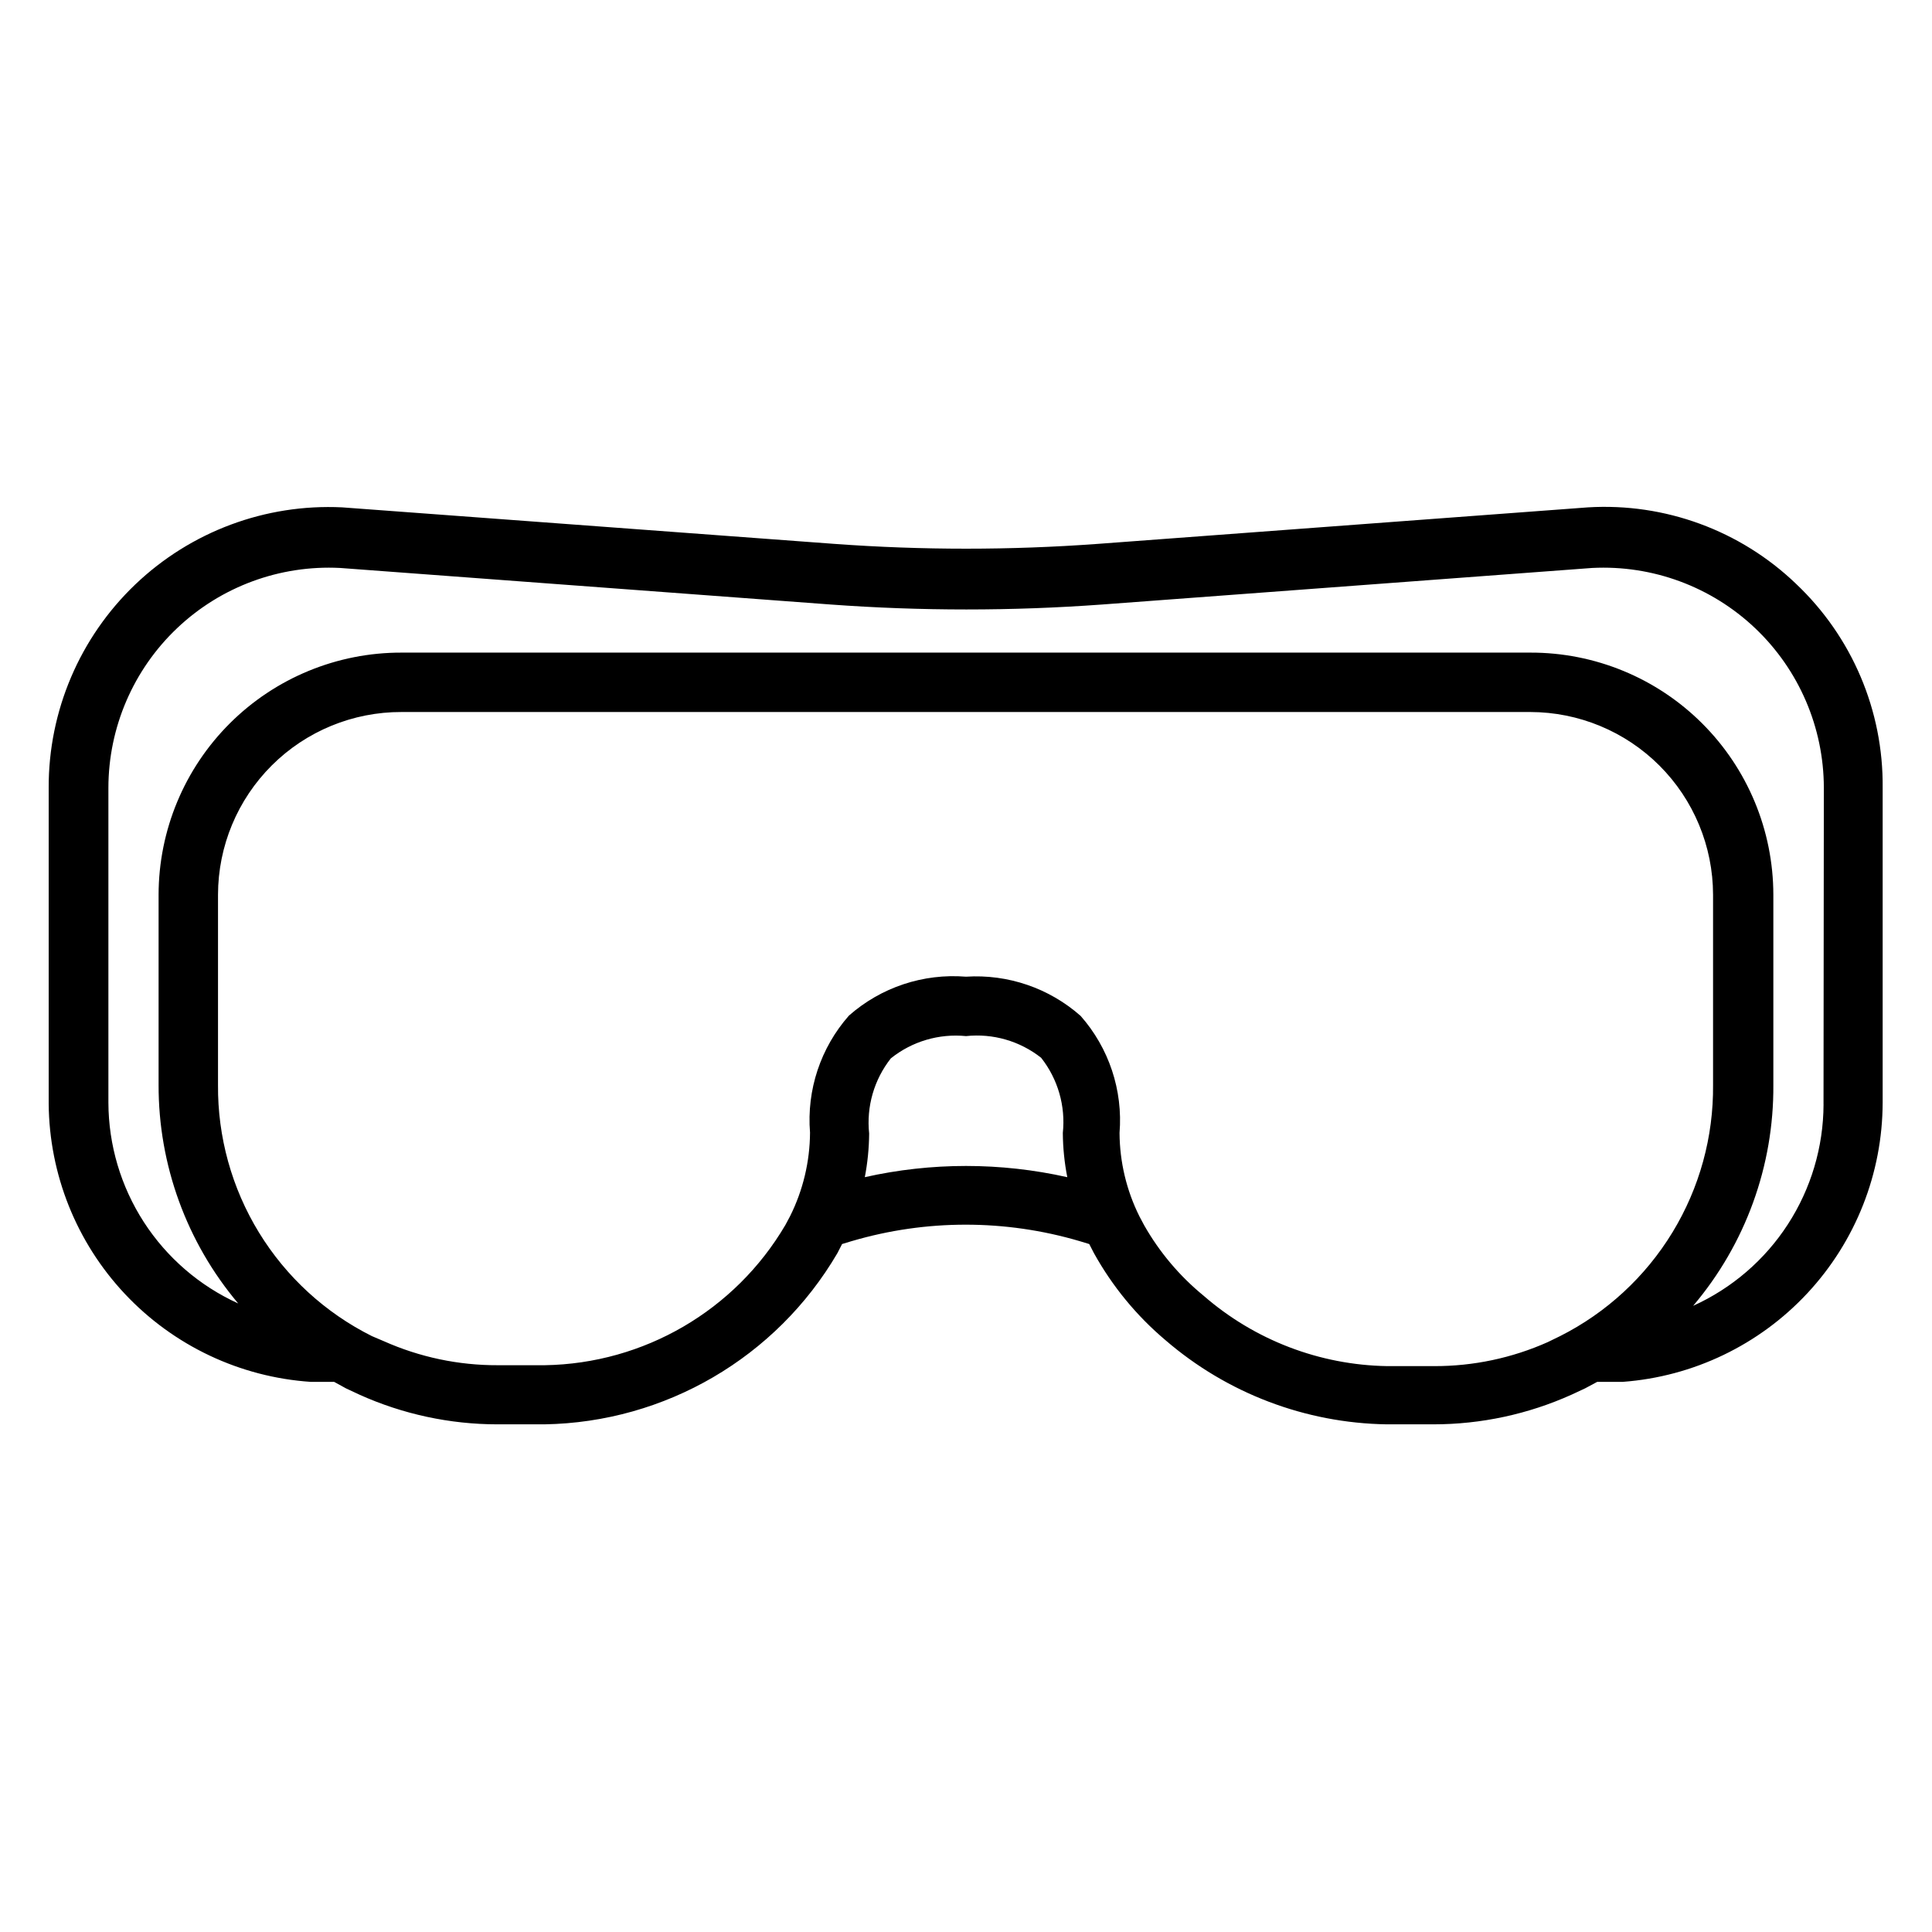
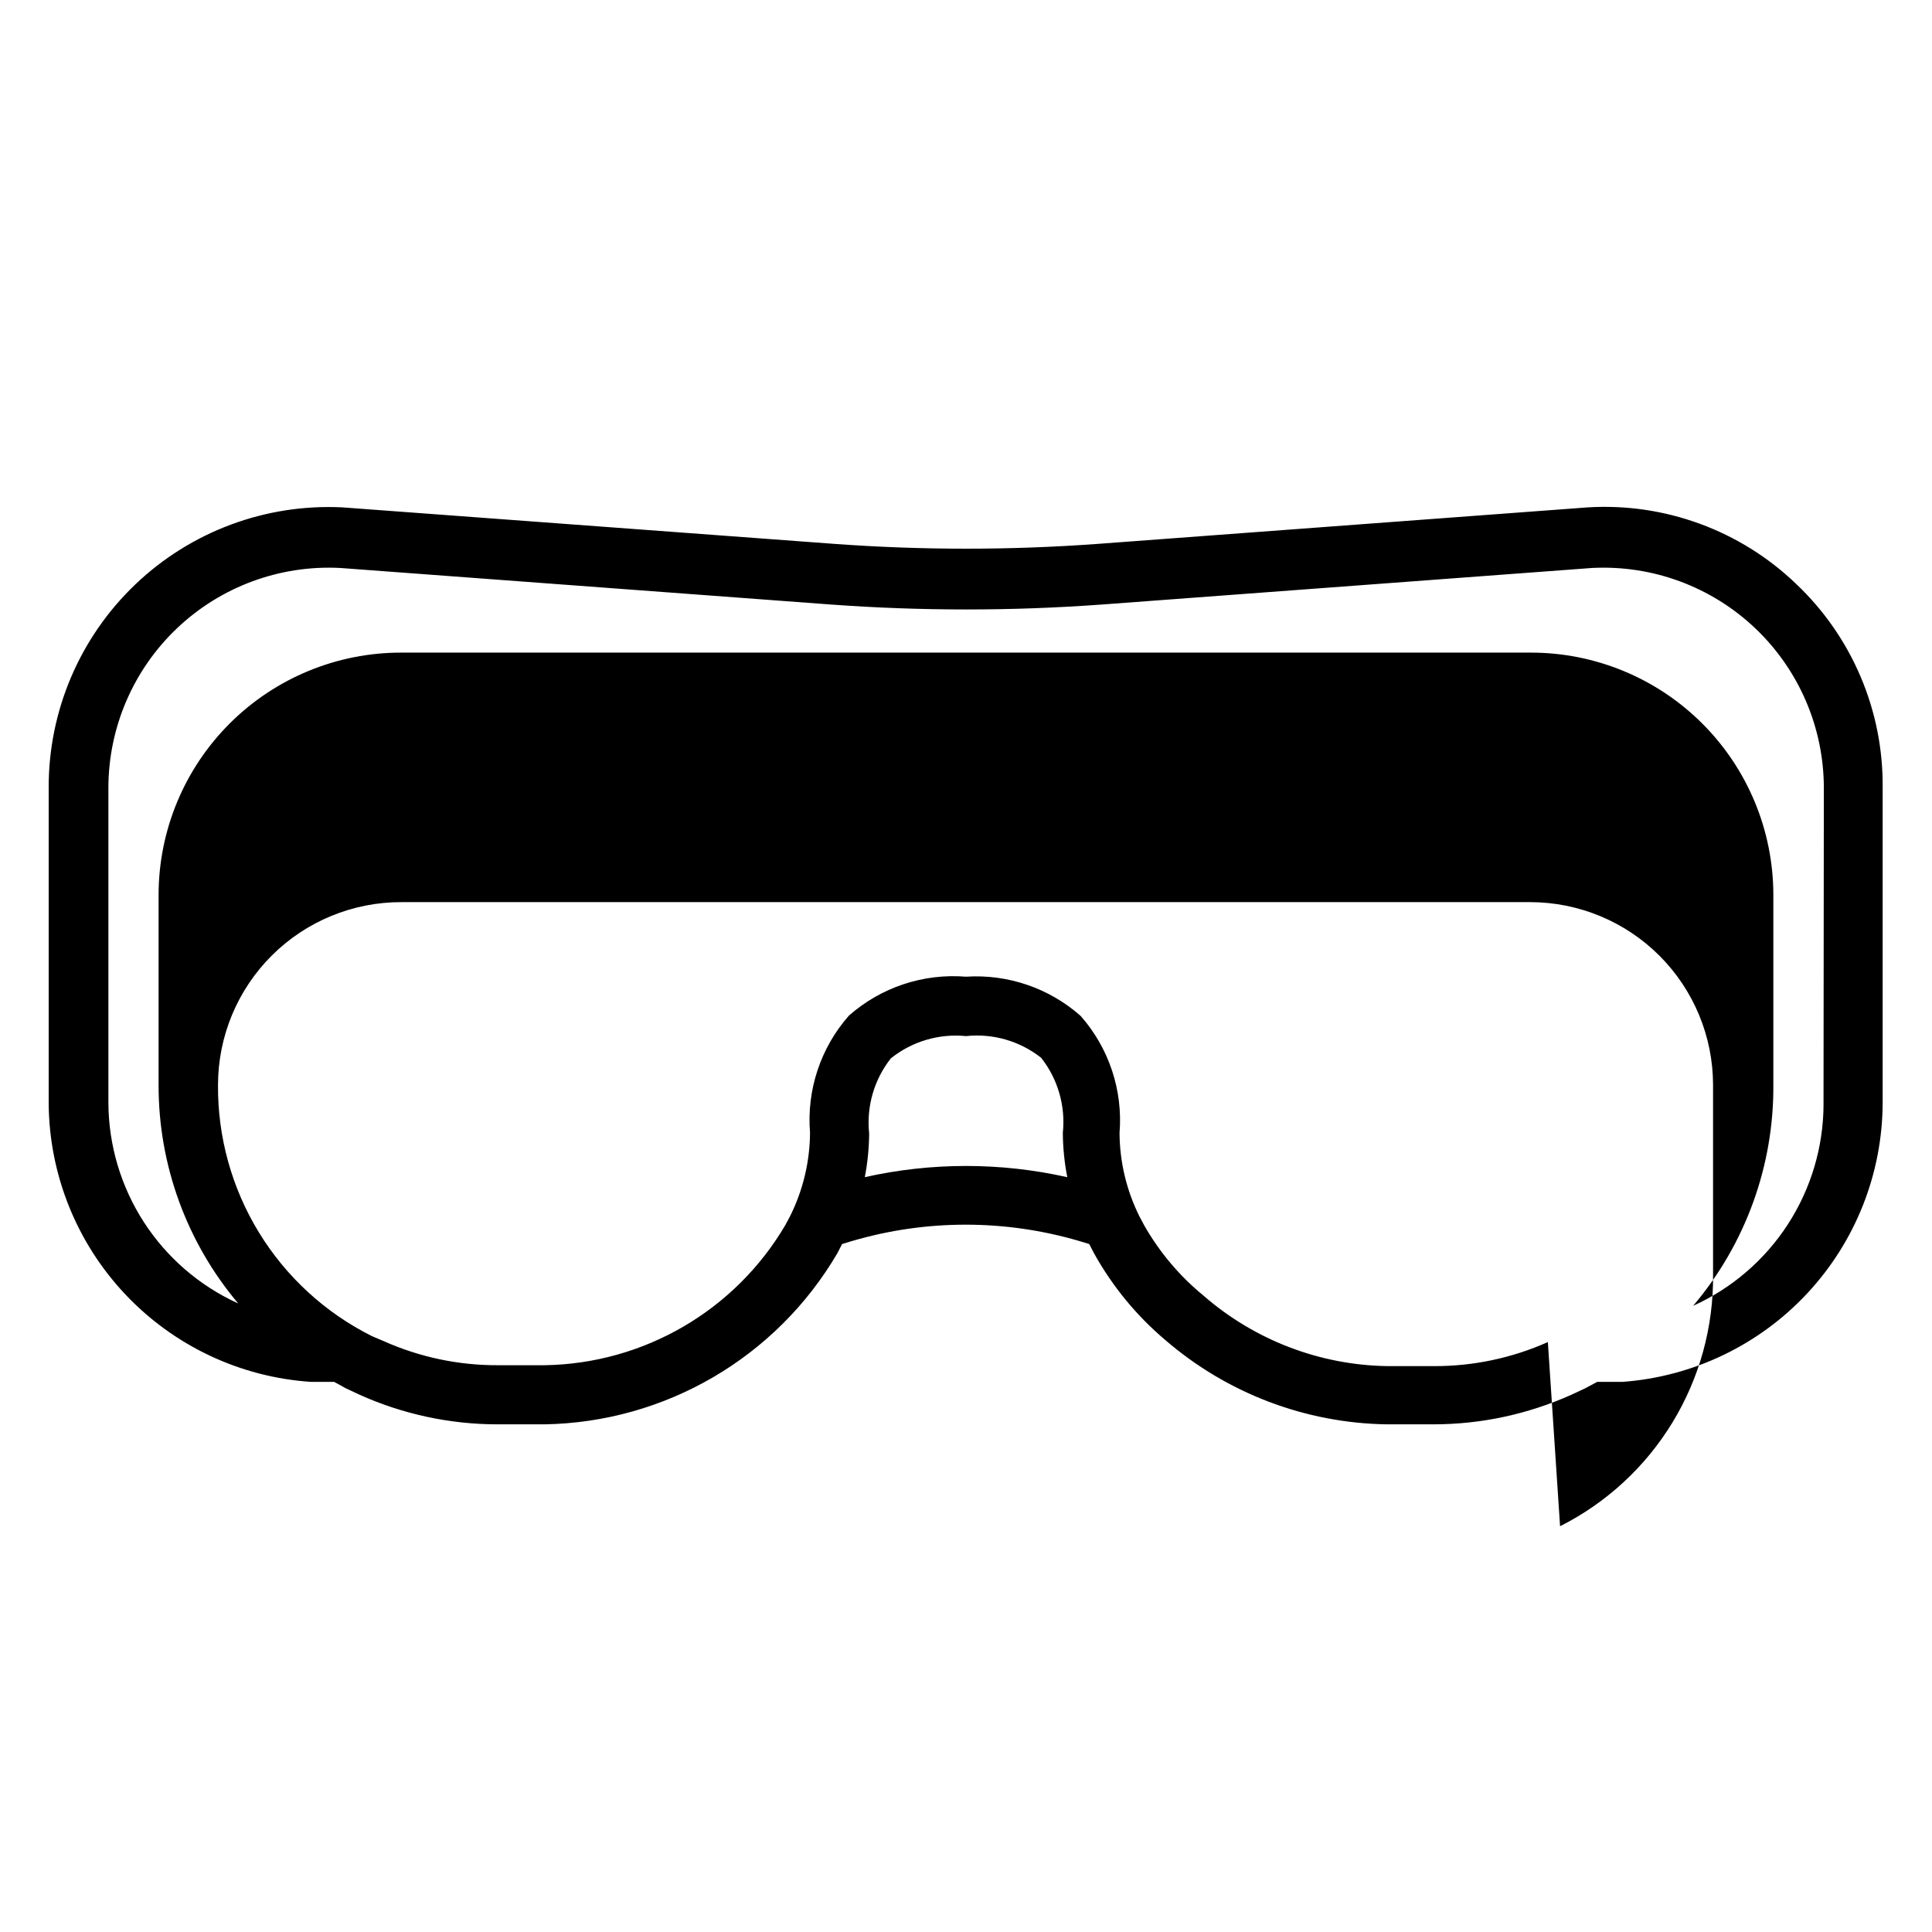
<svg xmlns="http://www.w3.org/2000/svg" fill="#000000" width="800px" height="800px" version="1.1" viewBox="144 144 512 512">
-   <path d="m619.94 298.69c-14.746-14.129-34.719-21.461-55.102-20.234l-129.97 9.684c-23.191 1.691-46.477 1.691-69.668 0l-130.52-9.684c-20.316-0.992-40.145 6.402-54.852 20.453-14.703 14.051-22.992 33.523-22.926 53.859v83.68c0.137 18.785 7.367 36.824 20.242 50.504 12.875 13.68 30.445 21.988 49.188 23.258h6.219l3.148 1.73 3.543 1.652v0.004c11.508 5.184 23.984 7.867 36.605 7.871h12.438c32.016-0.531 61.438-17.715 77.621-45.344l1.258-2.441 2.598-0.789v0.004c19.684-5.793 40.617-5.793 60.301 0l2.598 0.789 1.258 2.441v-0.004c4.871 8.777 11.297 16.594 18.973 23.066 16.312 14.055 37.039 21.938 58.566 22.277h12.438c12.625-0.004 25.102-2.688 36.605-7.871l3.543-1.652 3.227-1.73h6.769l0.004-0.004c18.691-1.387 36.168-9.781 48.938-23.5 12.773-13.719 19.895-31.754 19.941-50.496v-83.445c0.207-20.441-8.125-40.043-22.988-54.078zm-246.79 157.44 0.004-0.004c0.754-3.863 1.148-7.789 1.18-11.727-0.758-7.137 1.305-14.285 5.746-19.918 5.609-4.5 12.762-6.617 19.918-5.902 7.133-0.762 14.281 1.301 19.914 5.746 4.441 5.633 6.504 12.781 5.746 19.914 0.031 3.938 0.426 7.867 1.184 11.73-17.676-3.969-36.012-3.969-53.688 0zm181.05 43.531h0.004c-9.484 4.231-19.762 6.406-30.148 6.375h-12.438c-17.91-0.289-35.141-6.898-48.648-18.656-6.352-5.199-11.688-11.523-15.746-18.656l-1.258-2.363c-3.43-6.871-5.231-14.441-5.277-22.121 0.918-11.309-2.805-22.504-10.312-31.016-8.34-7.371-19.277-11.109-30.383-10.391-11.312-0.914-22.508 2.809-31.016 10.312-7.508 8.512-11.23 19.707-10.312 31.016-0.047 7.68-1.848 15.246-5.277 22.121l-1.258 2.363v-0.004c-13.316 22.664-37.484 36.742-63.762 37.156h-12.441c-10.414 0.039-20.715-2.133-30.227-6.375l-3.148-1.34c-12.348-6.172-22.715-15.684-29.926-27.457-7.207-11.773-10.969-25.336-10.852-39.137v-50.383c0.02-12.875 5.16-25.211 14.285-34.293s21.488-14.16 34.363-14.121h299.14c12.836 0.023 25.137 5.129 34.211 14.203 9.074 9.074 14.184 21.379 14.203 34.211v50.383c0.137 13.777-3.586 27.32-10.754 39.09-7.164 11.773-17.484 21.301-29.789 27.504zm73.051-62.977h0.008c-0.039 11.27-3.316 22.297-9.445 31.758-6.125 9.465-14.844 16.965-25.113 21.613 13.867-16.348 21.41-37.129 21.254-58.566v-50.383c-0.023-17.051-6.82-33.391-18.898-45.426-12.078-12.035-28.445-18.773-45.496-18.73h-299.14c-17.051-0.043-33.418 6.695-45.496 18.73-12.078 12.035-18.875 28.375-18.898 45.426v50.383c-0.051 21.199 7.426 41.73 21.098 57.938-10.227-4.644-18.906-12.129-25.004-21.562-6.098-9.434-9.359-20.422-9.395-31.652v-83.445c0.02-15.996 6.602-31.285 18.207-42.293 11.605-11.012 27.219-16.777 43.195-15.961l129.97 9.684h-0.004c23.977 1.754 48.051 1.754 72.031 0l129.81-9.684c15.977-0.816 31.586 4.949 43.191 15.961 11.605 11.008 18.188 26.297 18.211 42.293z" />
+   <path d="m619.94 298.69c-14.746-14.129-34.719-21.461-55.102-20.234l-129.97 9.684c-23.191 1.691-46.477 1.691-69.668 0l-130.52-9.684c-20.316-0.992-40.145 6.402-54.852 20.453-14.703 14.051-22.992 33.523-22.926 53.859v83.68c0.137 18.785 7.367 36.824 20.242 50.504 12.875 13.68 30.445 21.988 49.188 23.258h6.219l3.148 1.73 3.543 1.652v0.004c11.508 5.184 23.984 7.867 36.605 7.871h12.438c32.016-0.531 61.438-17.715 77.621-45.344l1.258-2.441 2.598-0.789v0.004c19.684-5.793 40.617-5.793 60.301 0l2.598 0.789 1.258 2.441v-0.004c4.871 8.777 11.297 16.594 18.973 23.066 16.312 14.055 37.039 21.938 58.566 22.277h12.438c12.625-0.004 25.102-2.688 36.605-7.871l3.543-1.652 3.227-1.73h6.769l0.004-0.004c18.691-1.387 36.168-9.781 48.938-23.5 12.773-13.719 19.895-31.754 19.941-50.496v-83.445c0.207-20.441-8.125-40.043-22.988-54.078zm-246.79 157.44 0.004-0.004c0.754-3.863 1.148-7.789 1.18-11.727-0.758-7.137 1.305-14.285 5.746-19.918 5.609-4.5 12.762-6.617 19.918-5.902 7.133-0.762 14.281 1.301 19.914 5.746 4.441 5.633 6.504 12.781 5.746 19.914 0.031 3.938 0.426 7.867 1.184 11.73-17.676-3.969-36.012-3.969-53.688 0zm181.05 43.531h0.004c-9.484 4.231-19.762 6.406-30.148 6.375h-12.438c-17.91-0.289-35.141-6.898-48.648-18.656-6.352-5.199-11.688-11.523-15.746-18.656l-1.258-2.363c-3.43-6.871-5.231-14.441-5.277-22.121 0.918-11.309-2.805-22.504-10.312-31.016-8.34-7.371-19.277-11.109-30.383-10.391-11.312-0.914-22.508 2.809-31.016 10.312-7.508 8.512-11.23 19.707-10.312 31.016-0.047 7.68-1.848 15.246-5.277 22.121l-1.258 2.363v-0.004c-13.316 22.664-37.484 36.742-63.762 37.156h-12.441c-10.414 0.039-20.715-2.133-30.227-6.375l-3.148-1.34c-12.348-6.172-22.715-15.684-29.926-27.457-7.207-11.773-10.969-25.336-10.852-39.137c0.02-12.875 5.16-25.211 14.285-34.293s21.488-14.16 34.363-14.121h299.14c12.836 0.023 25.137 5.129 34.211 14.203 9.074 9.074 14.184 21.379 14.203 34.211v50.383c0.137 13.777-3.586 27.32-10.754 39.09-7.164 11.773-17.484 21.301-29.789 27.504zm73.051-62.977h0.008c-0.039 11.27-3.316 22.297-9.445 31.758-6.125 9.465-14.844 16.965-25.113 21.613 13.867-16.348 21.41-37.129 21.254-58.566v-50.383c-0.023-17.051-6.82-33.391-18.898-45.426-12.078-12.035-28.445-18.773-45.496-18.73h-299.14c-17.051-0.043-33.418 6.695-45.496 18.73-12.078 12.035-18.875 28.375-18.898 45.426v50.383c-0.051 21.199 7.426 41.73 21.098 57.938-10.227-4.644-18.906-12.129-25.004-21.562-6.098-9.434-9.359-20.422-9.395-31.652v-83.445c0.02-15.996 6.602-31.285 18.207-42.293 11.605-11.012 27.219-16.777 43.195-15.961l129.97 9.684h-0.004c23.977 1.754 48.051 1.754 72.031 0l129.81-9.684c15.977-0.816 31.586 4.949 43.191 15.961 11.605 11.008 18.188 26.297 18.211 42.293z" />
</svg>